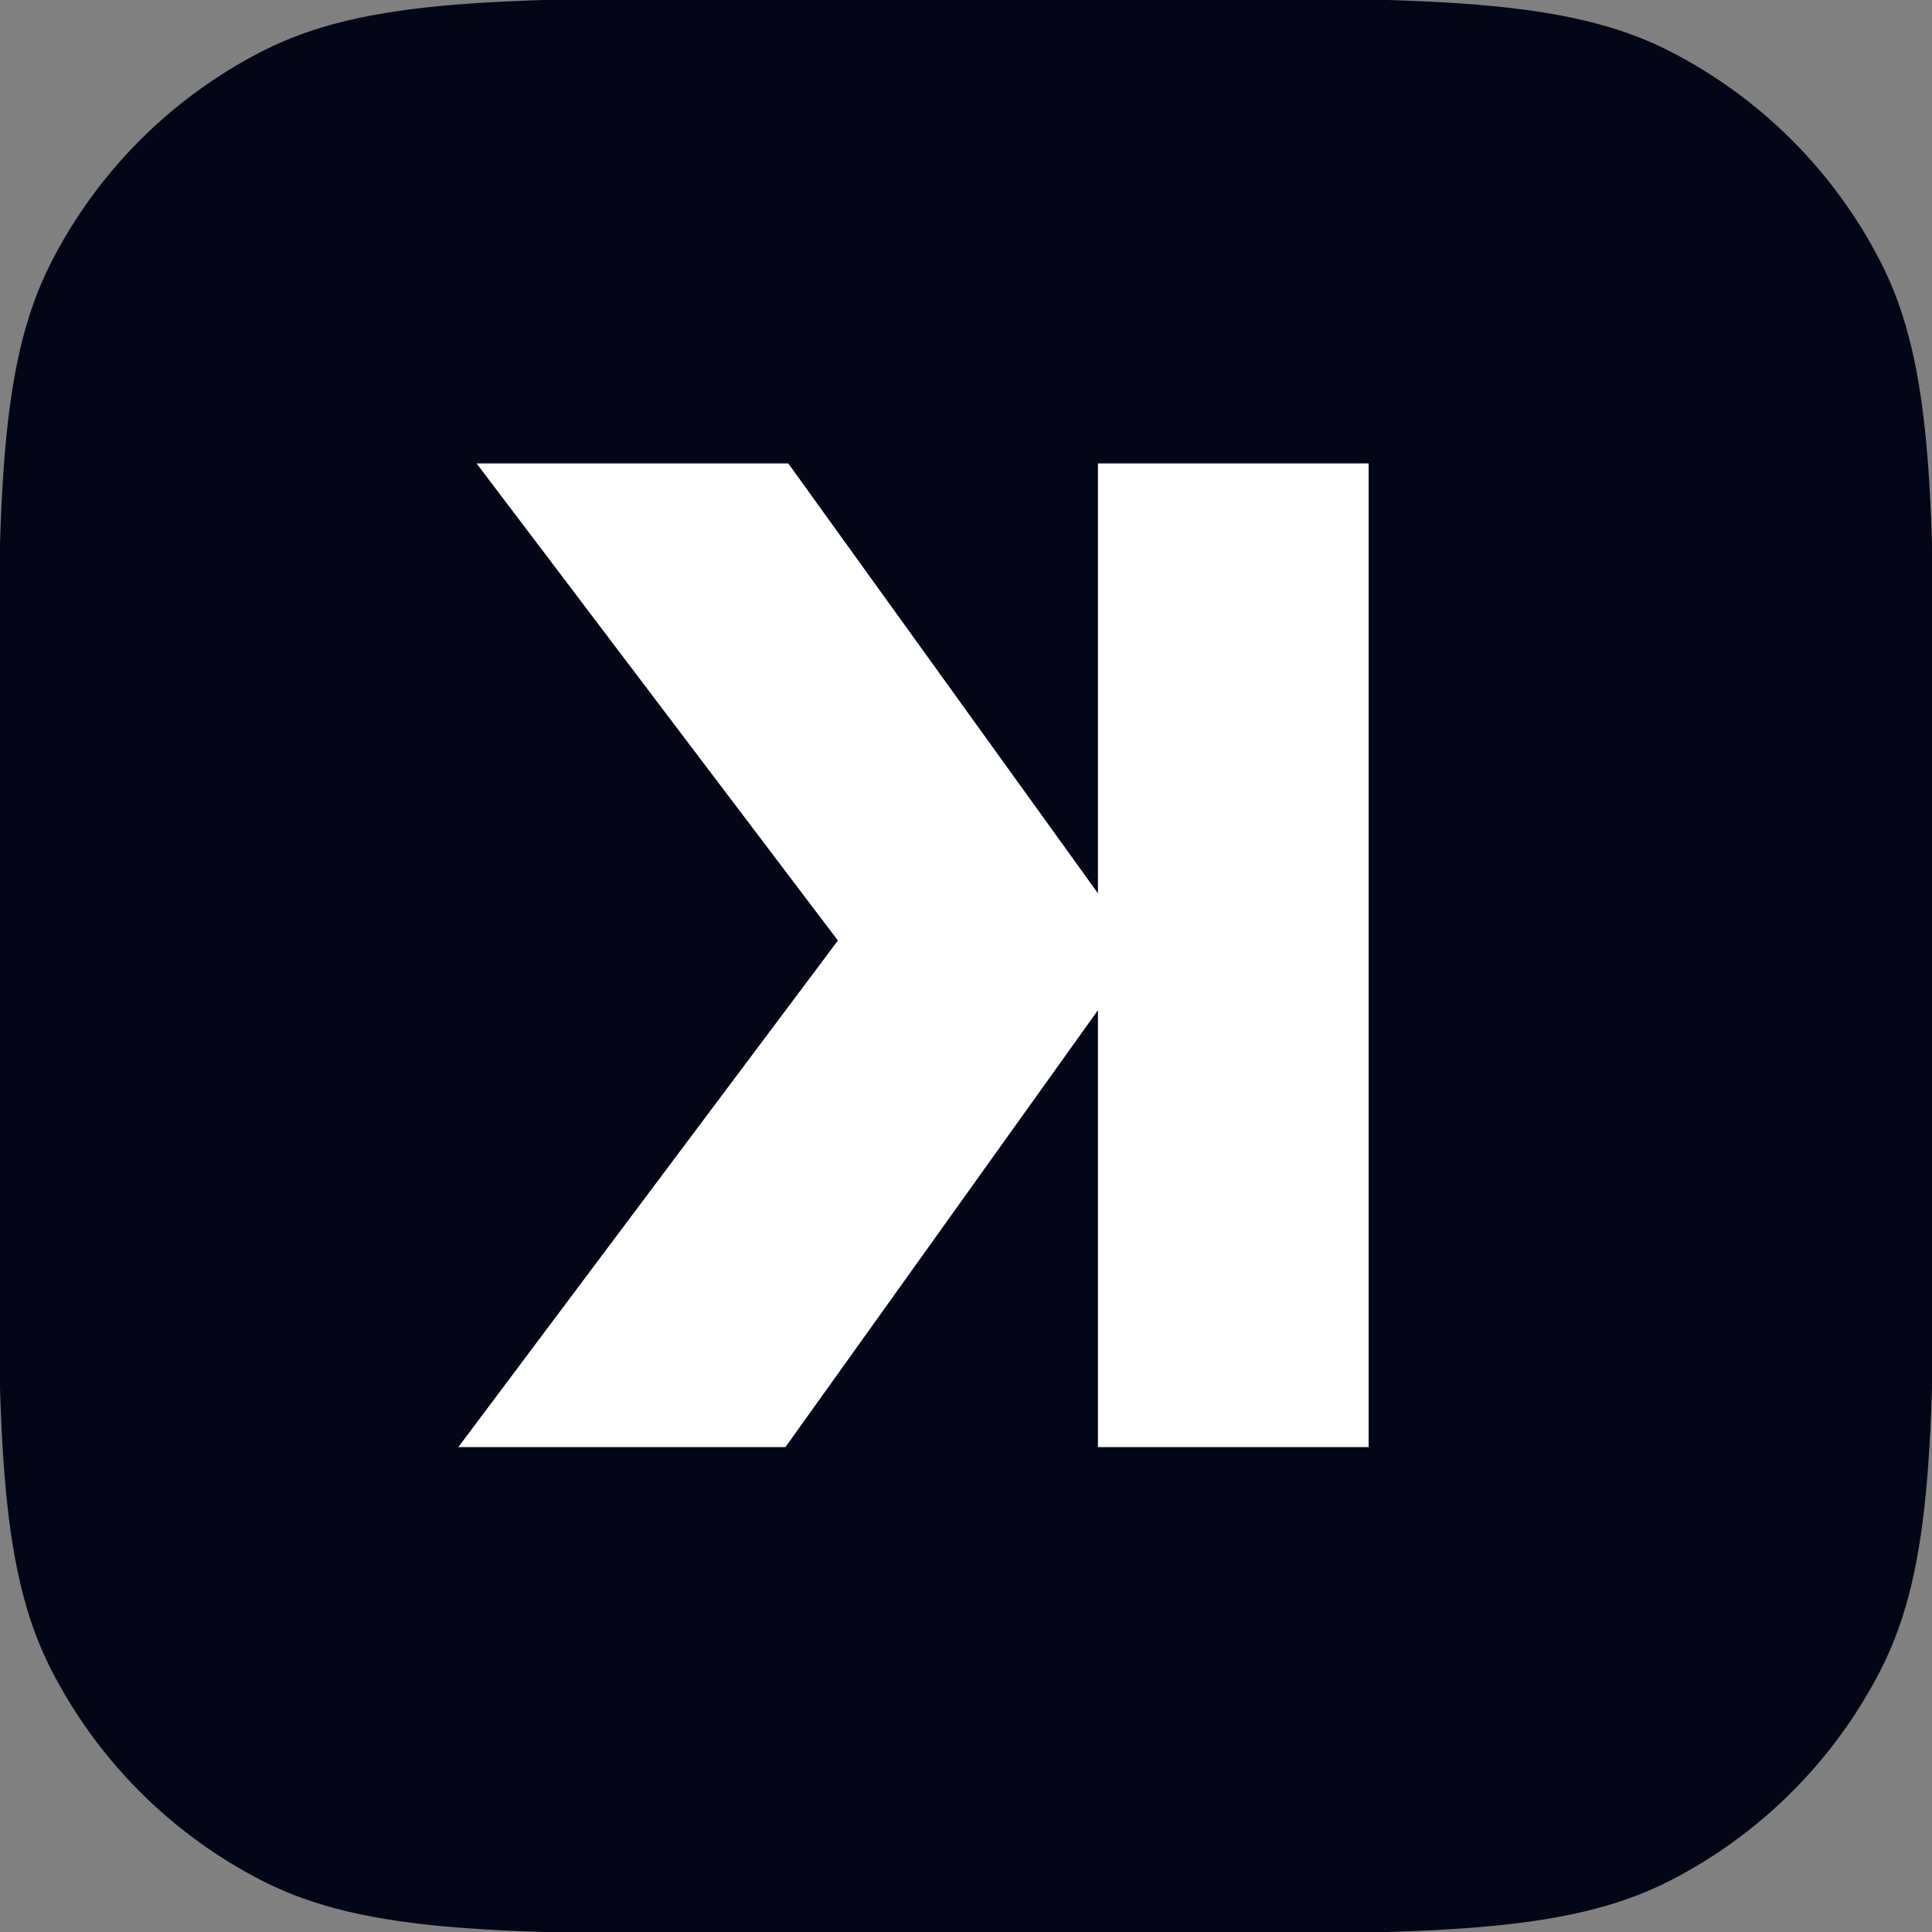
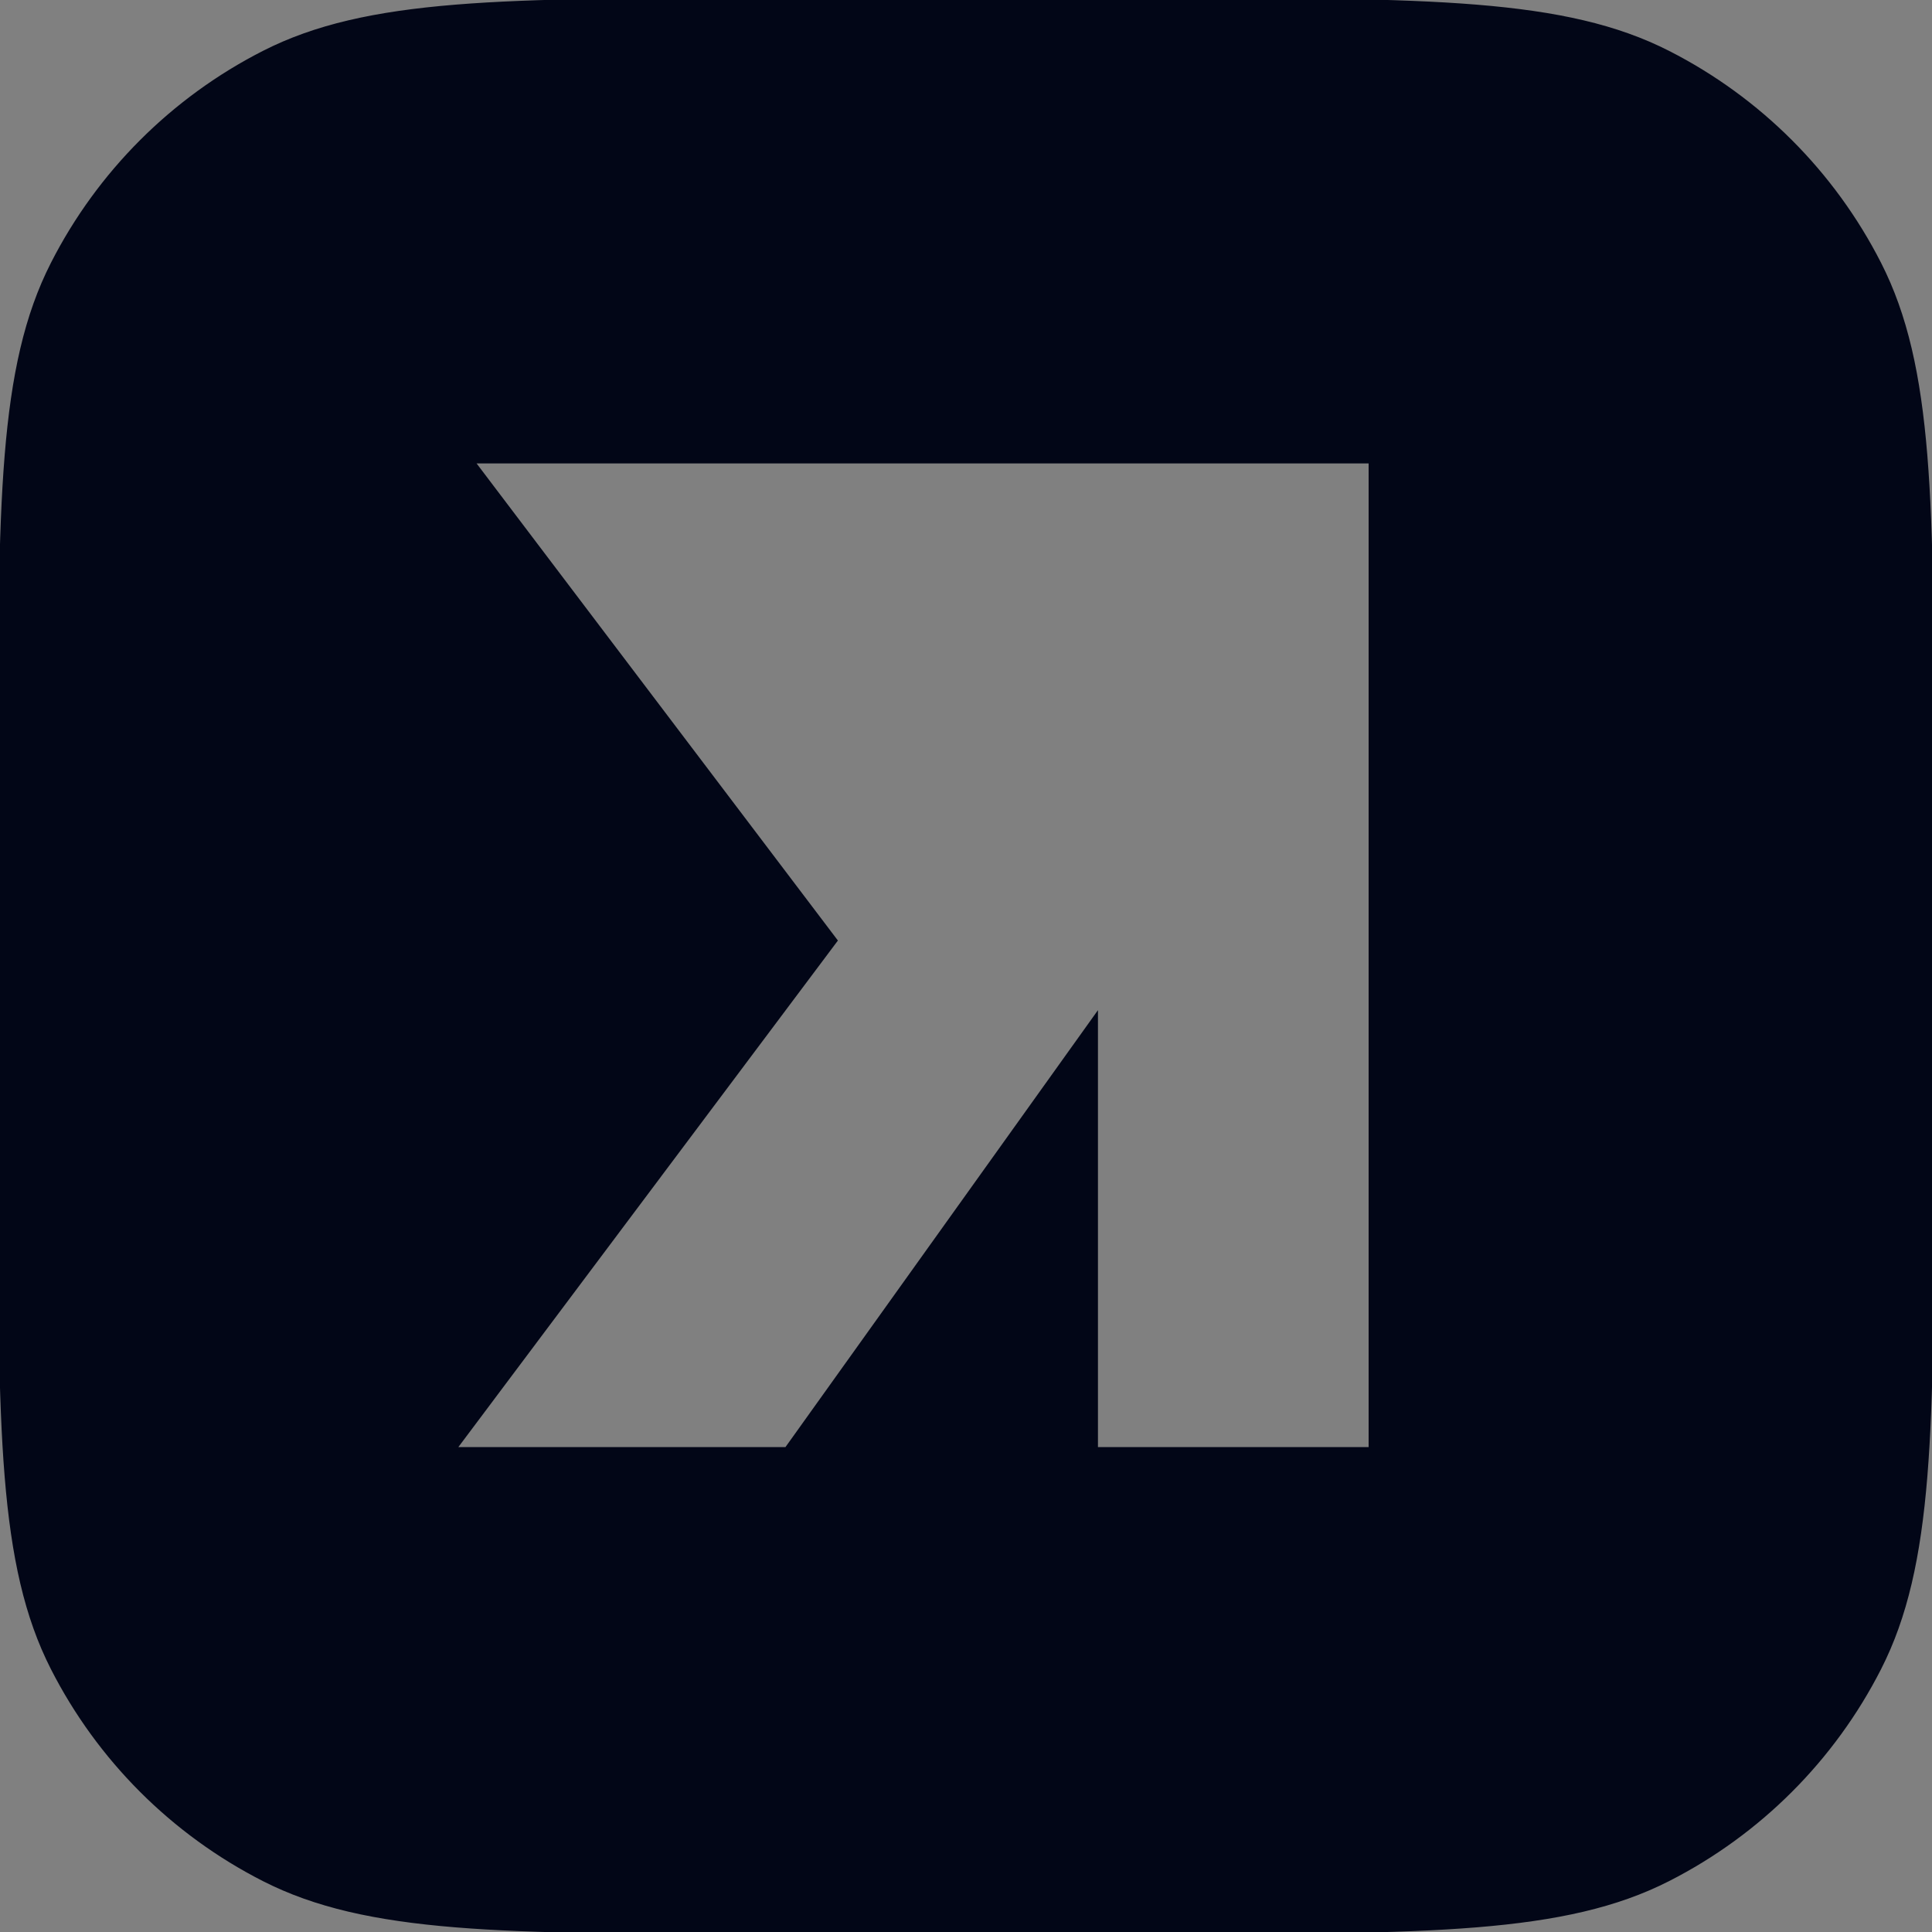
<svg xmlns="http://www.w3.org/2000/svg" viewBox="0 0 500 500" class="injected-svg" data-src="/svg/Klap_logo.svg" role="img" stroke="rgb(2, 6, 23)" fill="rgb(2, 6, 23)">
  <rect x="0" y="0" width="500" height="500" fill="#808080" stroke="none" />
-   <rect x="58.376" y="67.404" width="365.756" height="356.835" style="stroke: rgb(0, 0, 0); fill: rgb(255, 255, 255); stroke-width: 0px;" />
-   <path fill-rule="evenodd" clip-rule="evenodd" d="M 13.624 68.251 C 0 94.99 0 129.993 0 200 L 0 300 C 0 370.006 0 405.01 13.624 431.749 C 25.608 455.269 44.731 474.392 68.251 486.376 C 94.99 500 129.993 500 200 500 L 300 500 C 370.006 500 405.01 500 431.749 486.376 C 455.269 474.392 474.392 455.269 486.376 431.749 C 500 405.01 500 370.006 500 300 L 500 200 C 500 129.994 500 94.99 486.376 68.251 C 474.392 44.731 455.269 25.608 431.749 13.624 C 405.01 0 370.006 0 300 0 L 200 0 C 129.994 0 94.99 0 68.251 13.624 C 44.731 25.608 25.608 44.731 13.624 68.251 Z M 283.649 262.988 L 203.537 375 L 117.624 375 L 216.224 243.412 L 122.337 119.438 L 204.262 119.438 L 283.649 229.638 L 283.649 119.438 L 354.699 119.438 L 354.699 375 L 283.649 375 L 283.649 262.988 Z" />
+   <path fill-rule="evenodd" clip-rule="evenodd" d="M 13.624 68.251 C 0 94.99 0 129.993 0 200 L 0 300 C 0 370.006 0 405.01 13.624 431.749 C 25.608 455.269 44.731 474.392 68.251 486.376 C 94.99 500 129.993 500 200 500 L 300 500 C 370.006 500 405.01 500 431.749 486.376 C 455.269 474.392 474.392 455.269 486.376 431.749 C 500 405.01 500 370.006 500 300 L 500 200 C 500 129.994 500 94.99 486.376 68.251 C 474.392 44.731 455.269 25.608 431.749 13.624 C 405.01 0 370.006 0 300 0 L 200 0 C 129.994 0 94.99 0 68.251 13.624 C 44.731 25.608 25.608 44.731 13.624 68.251 Z M 283.649 262.988 L 203.537 375 L 117.624 375 L 216.224 243.412 L 122.337 119.438 L 204.262 119.438 L 283.649 119.438 L 354.699 119.438 L 354.699 375 L 283.649 375 L 283.649 262.988 Z" />
</svg>